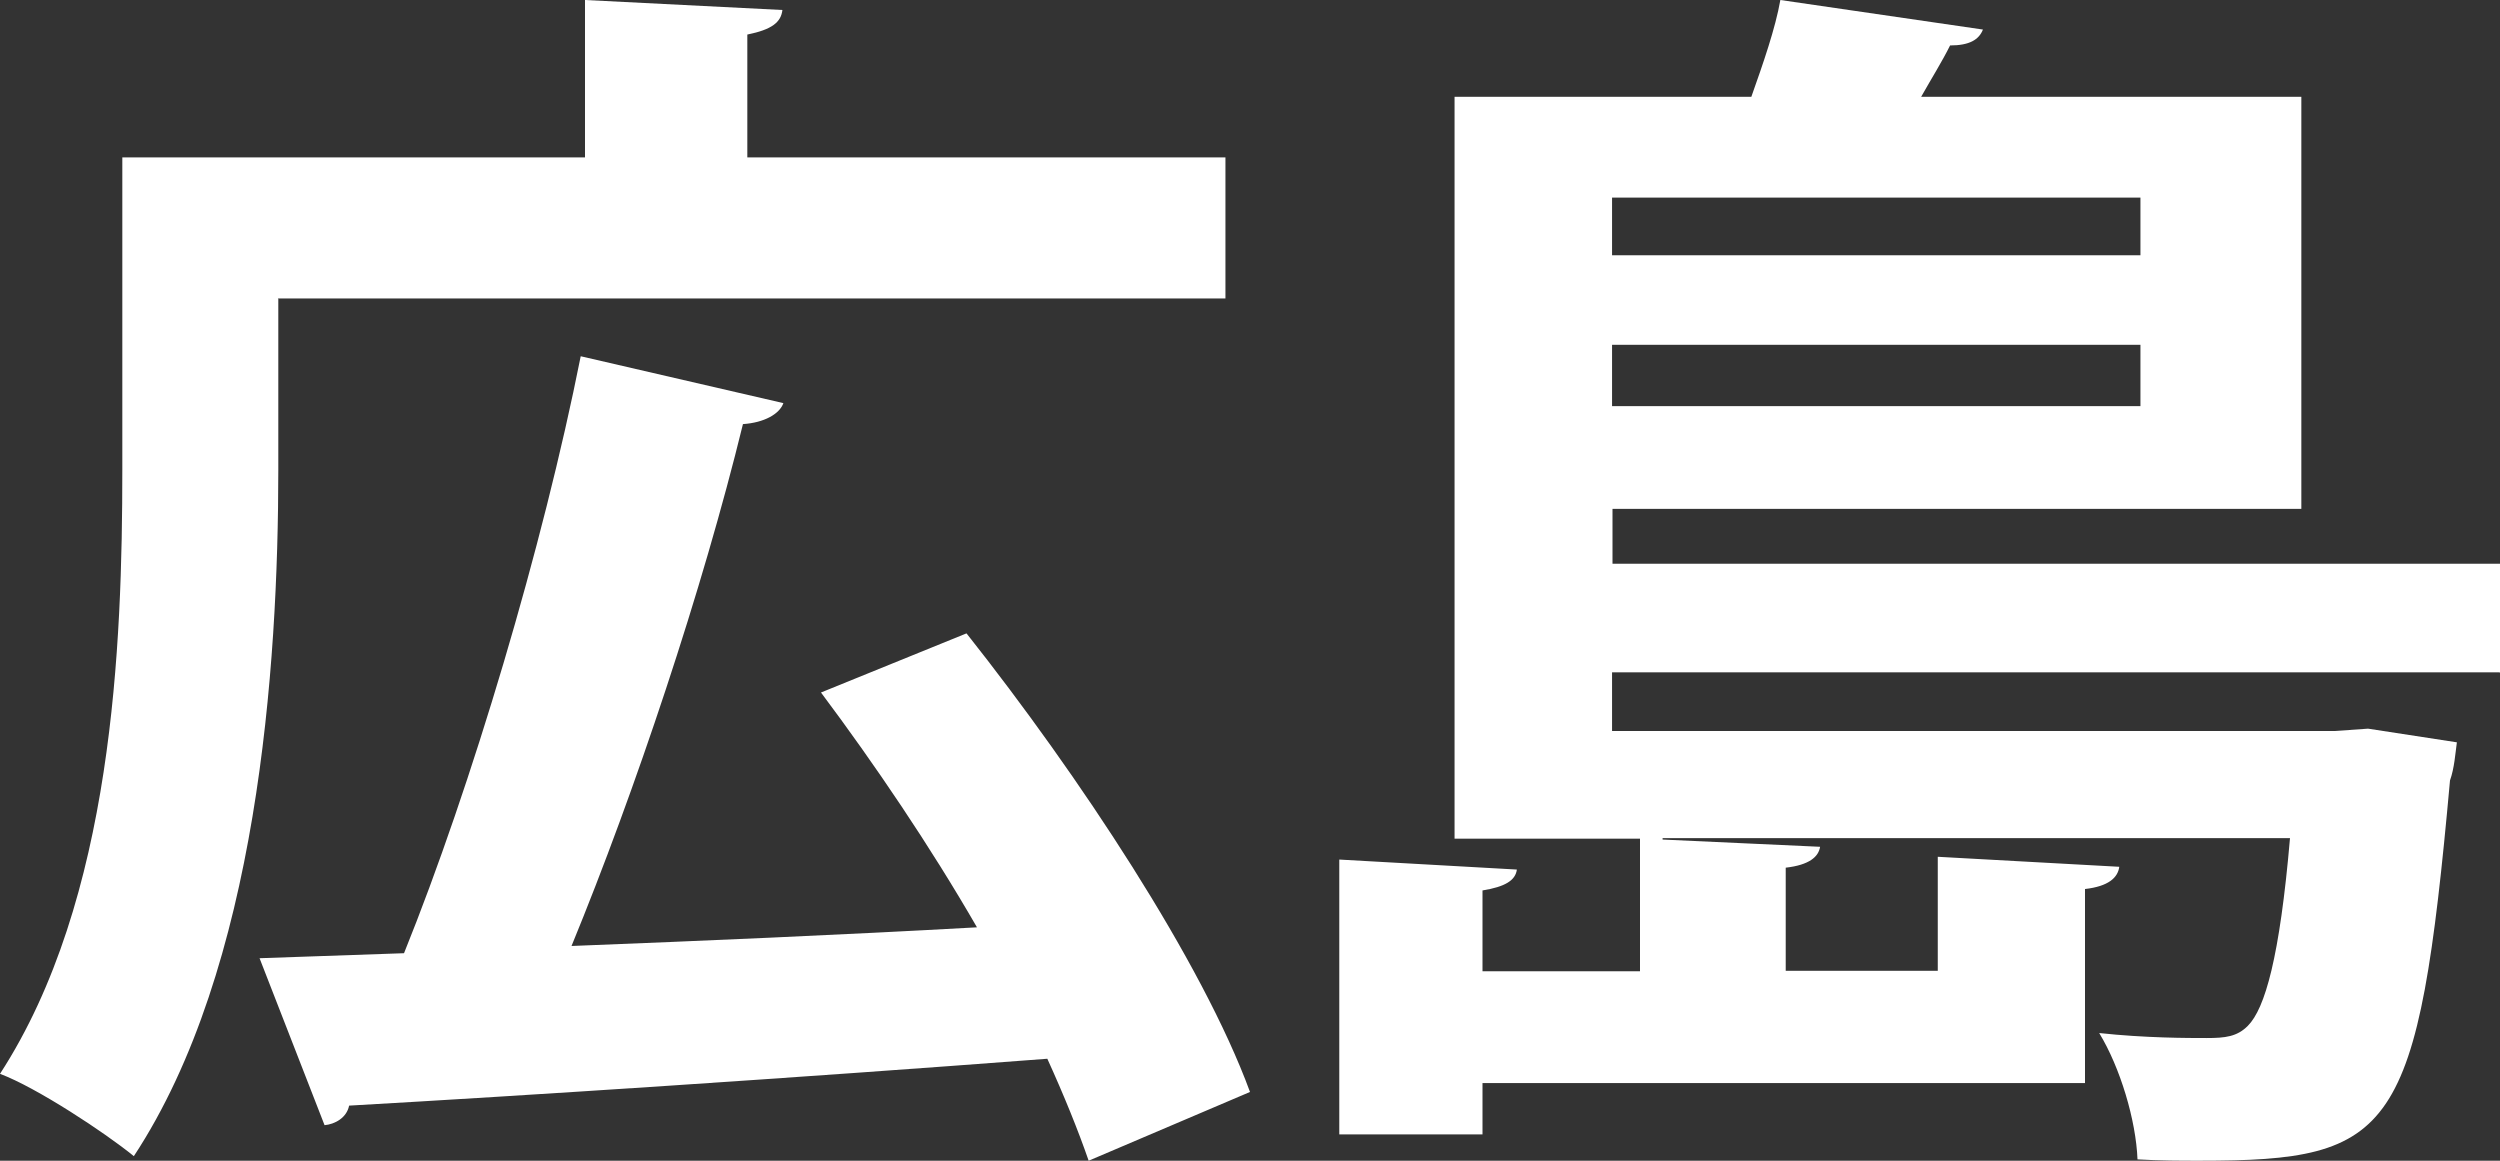
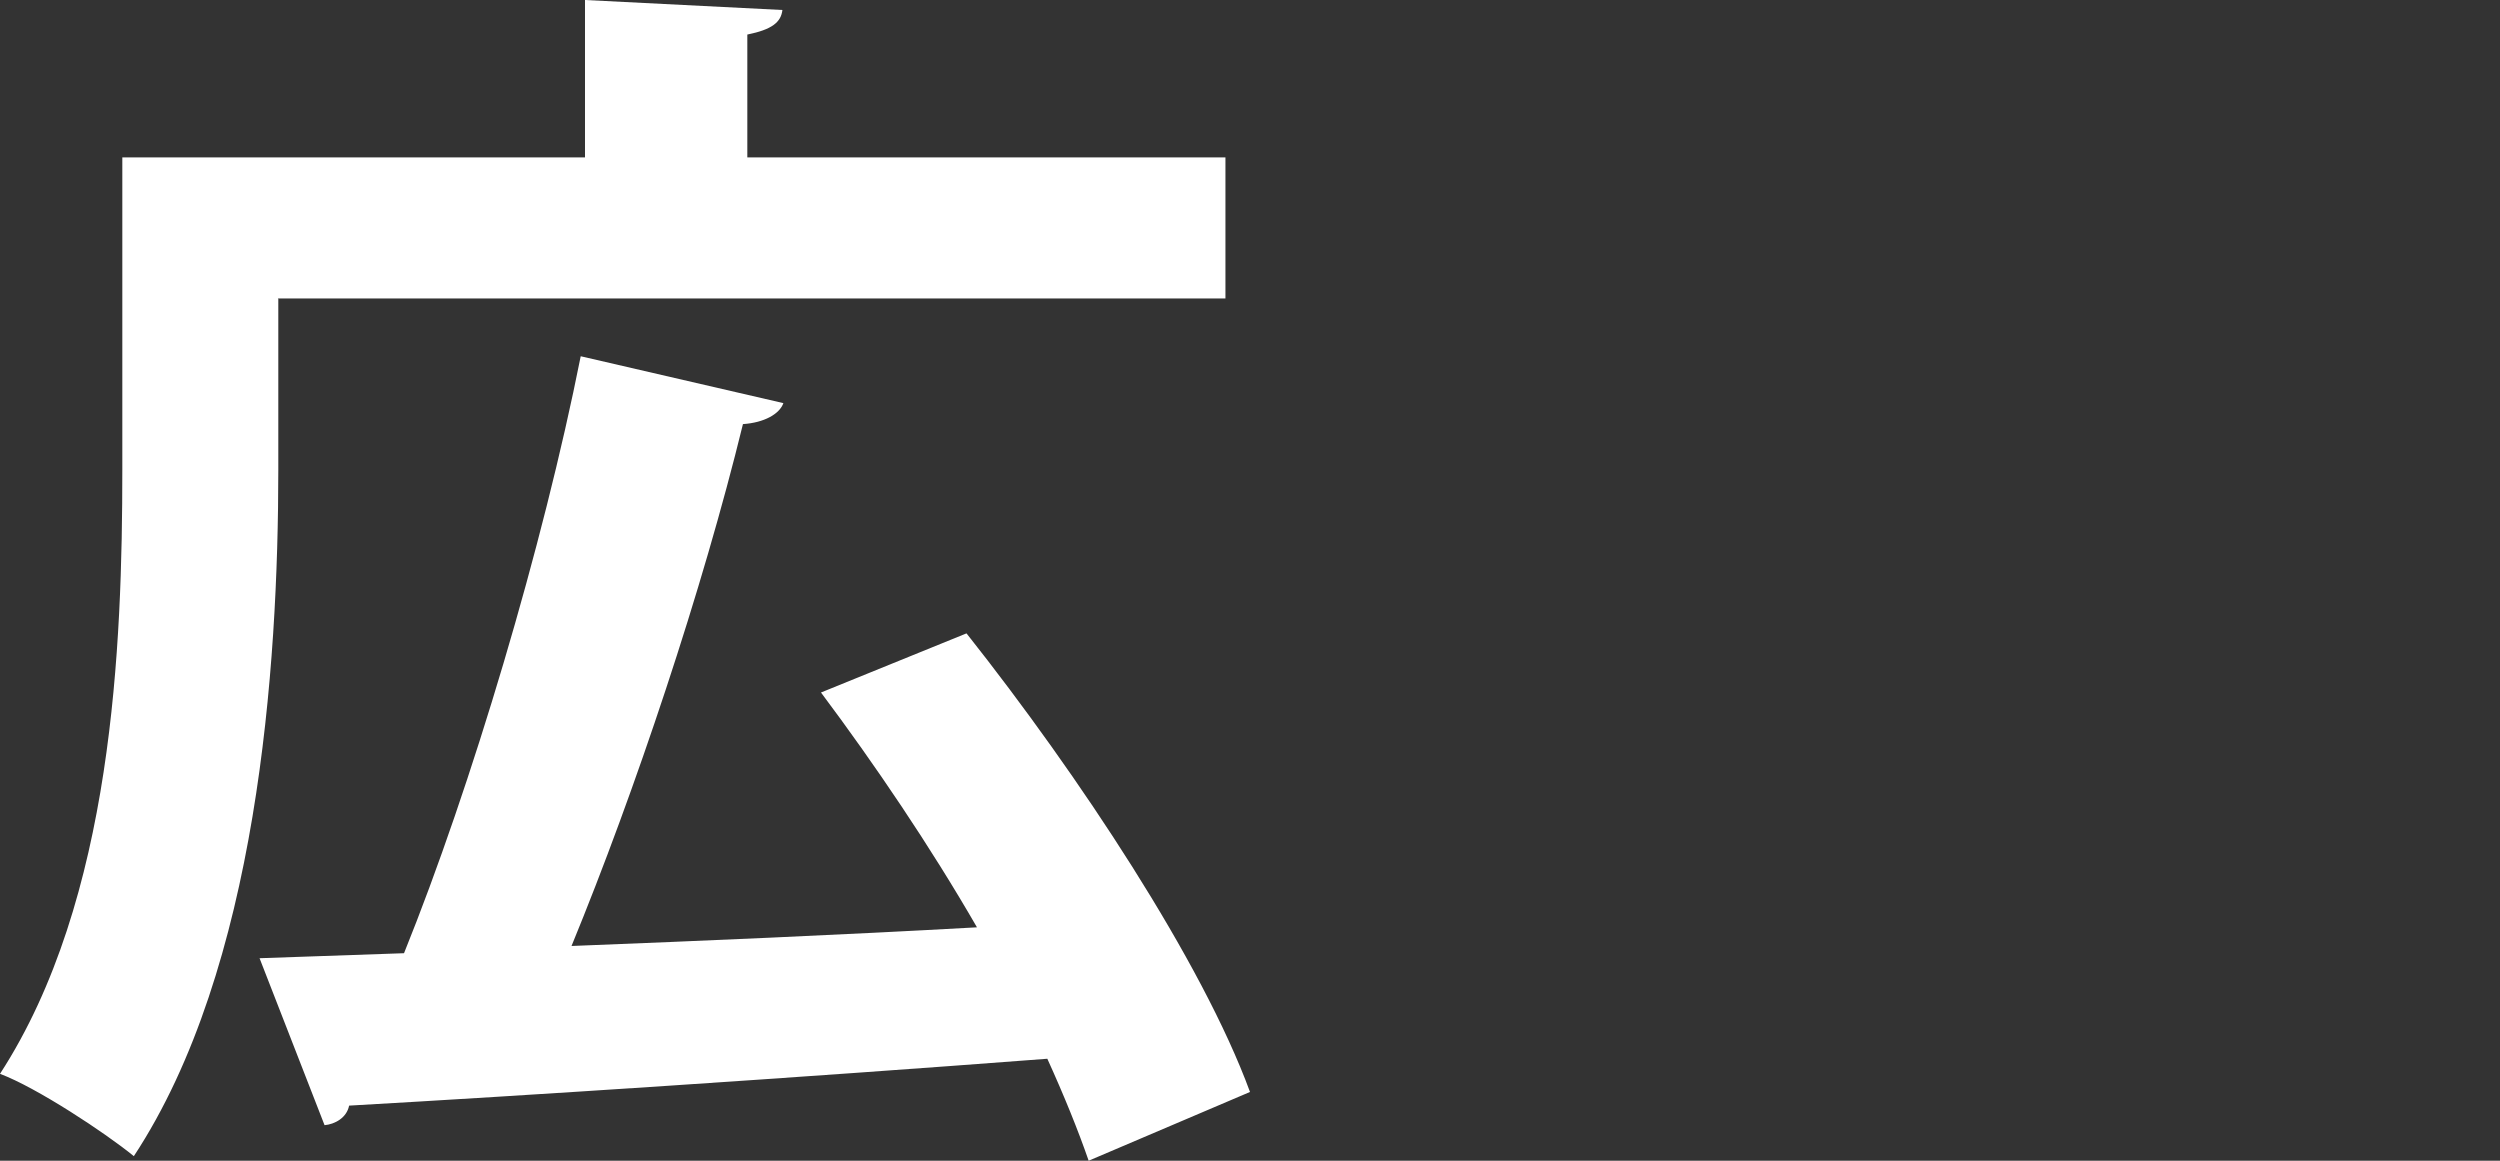
<svg xmlns="http://www.w3.org/2000/svg" width="28" height="13" viewBox="0 0 28 13" fill="none">
  <rect x="0" y="0" width="28" height="13" fill="#333333" stroke="none" />
  <path d="M3.117 3.348V5.259C3.117 7.476 2.885 10.844 1.499 12.949C1.181 12.689 0.41 12.18 0 12.027C1.267 10.075 1.37 7.226 1.37 5.259V1.763H6.552V0L8.763 0.112C8.747 0.25 8.645 0.331 8.37 0.387V1.763H13.725V3.343H3.112L3.117 3.348ZM10.829 7.099C12.08 8.679 13.466 10.773 14 12.23L12.193 13C12.075 12.659 11.918 12.271 11.73 11.858C8.85 12.078 5.878 12.271 3.91 12.383C3.883 12.521 3.748 12.592 3.635 12.602L2.907 10.732L4.525 10.676C5.28 8.806 6.083 6.11 6.504 3.99L8.774 4.515C8.731 4.637 8.559 4.734 8.321 4.75C7.868 6.604 7.113 8.862 6.401 10.595C7.831 10.539 9.4 10.472 10.942 10.386C10.419 9.479 9.794 8.556 9.195 7.756L10.824 7.094L10.829 7.099Z" fill="white" />
-   <path d="M27.994 7.53H18.055V8.187H26.154L26.522 8.161L27.517 8.314C27.5 8.436 27.489 8.604 27.44 8.741C27.082 12.71 26.819 13 24.637 13C24.429 13 24.192 13 23.94 12.985C23.923 12.547 23.747 11.957 23.511 11.57C24.027 11.626 24.506 11.626 24.714 11.626C24.923 11.626 25.055 11.611 25.176 11.489C25.368 11.296 25.533 10.721 25.648 9.387H18.621V9.403L20.385 9.484C20.368 9.596 20.264 9.688 20 9.718V10.873H21.703V9.596L23.736 9.708C23.72 9.83 23.615 9.927 23.352 9.957V12.13H16.604V12.705H15V9.627L16.989 9.739C16.973 9.861 16.857 9.932 16.604 9.973V10.878H18.368V9.393H16.291V1.084H19.615C19.747 0.712 19.885 0.315 19.94 0L22.209 0.331C22.165 0.443 22.06 0.509 21.841 0.509C21.753 0.687 21.632 0.88 21.517 1.084H25.775V5.699H18.06V6.314H28V7.535L27.994 7.53ZM23.973 2.213H18.055V2.859H23.973V2.213ZM18.055 4.549H23.973V3.862H18.055V4.549Z" fill="white" />
</svg>